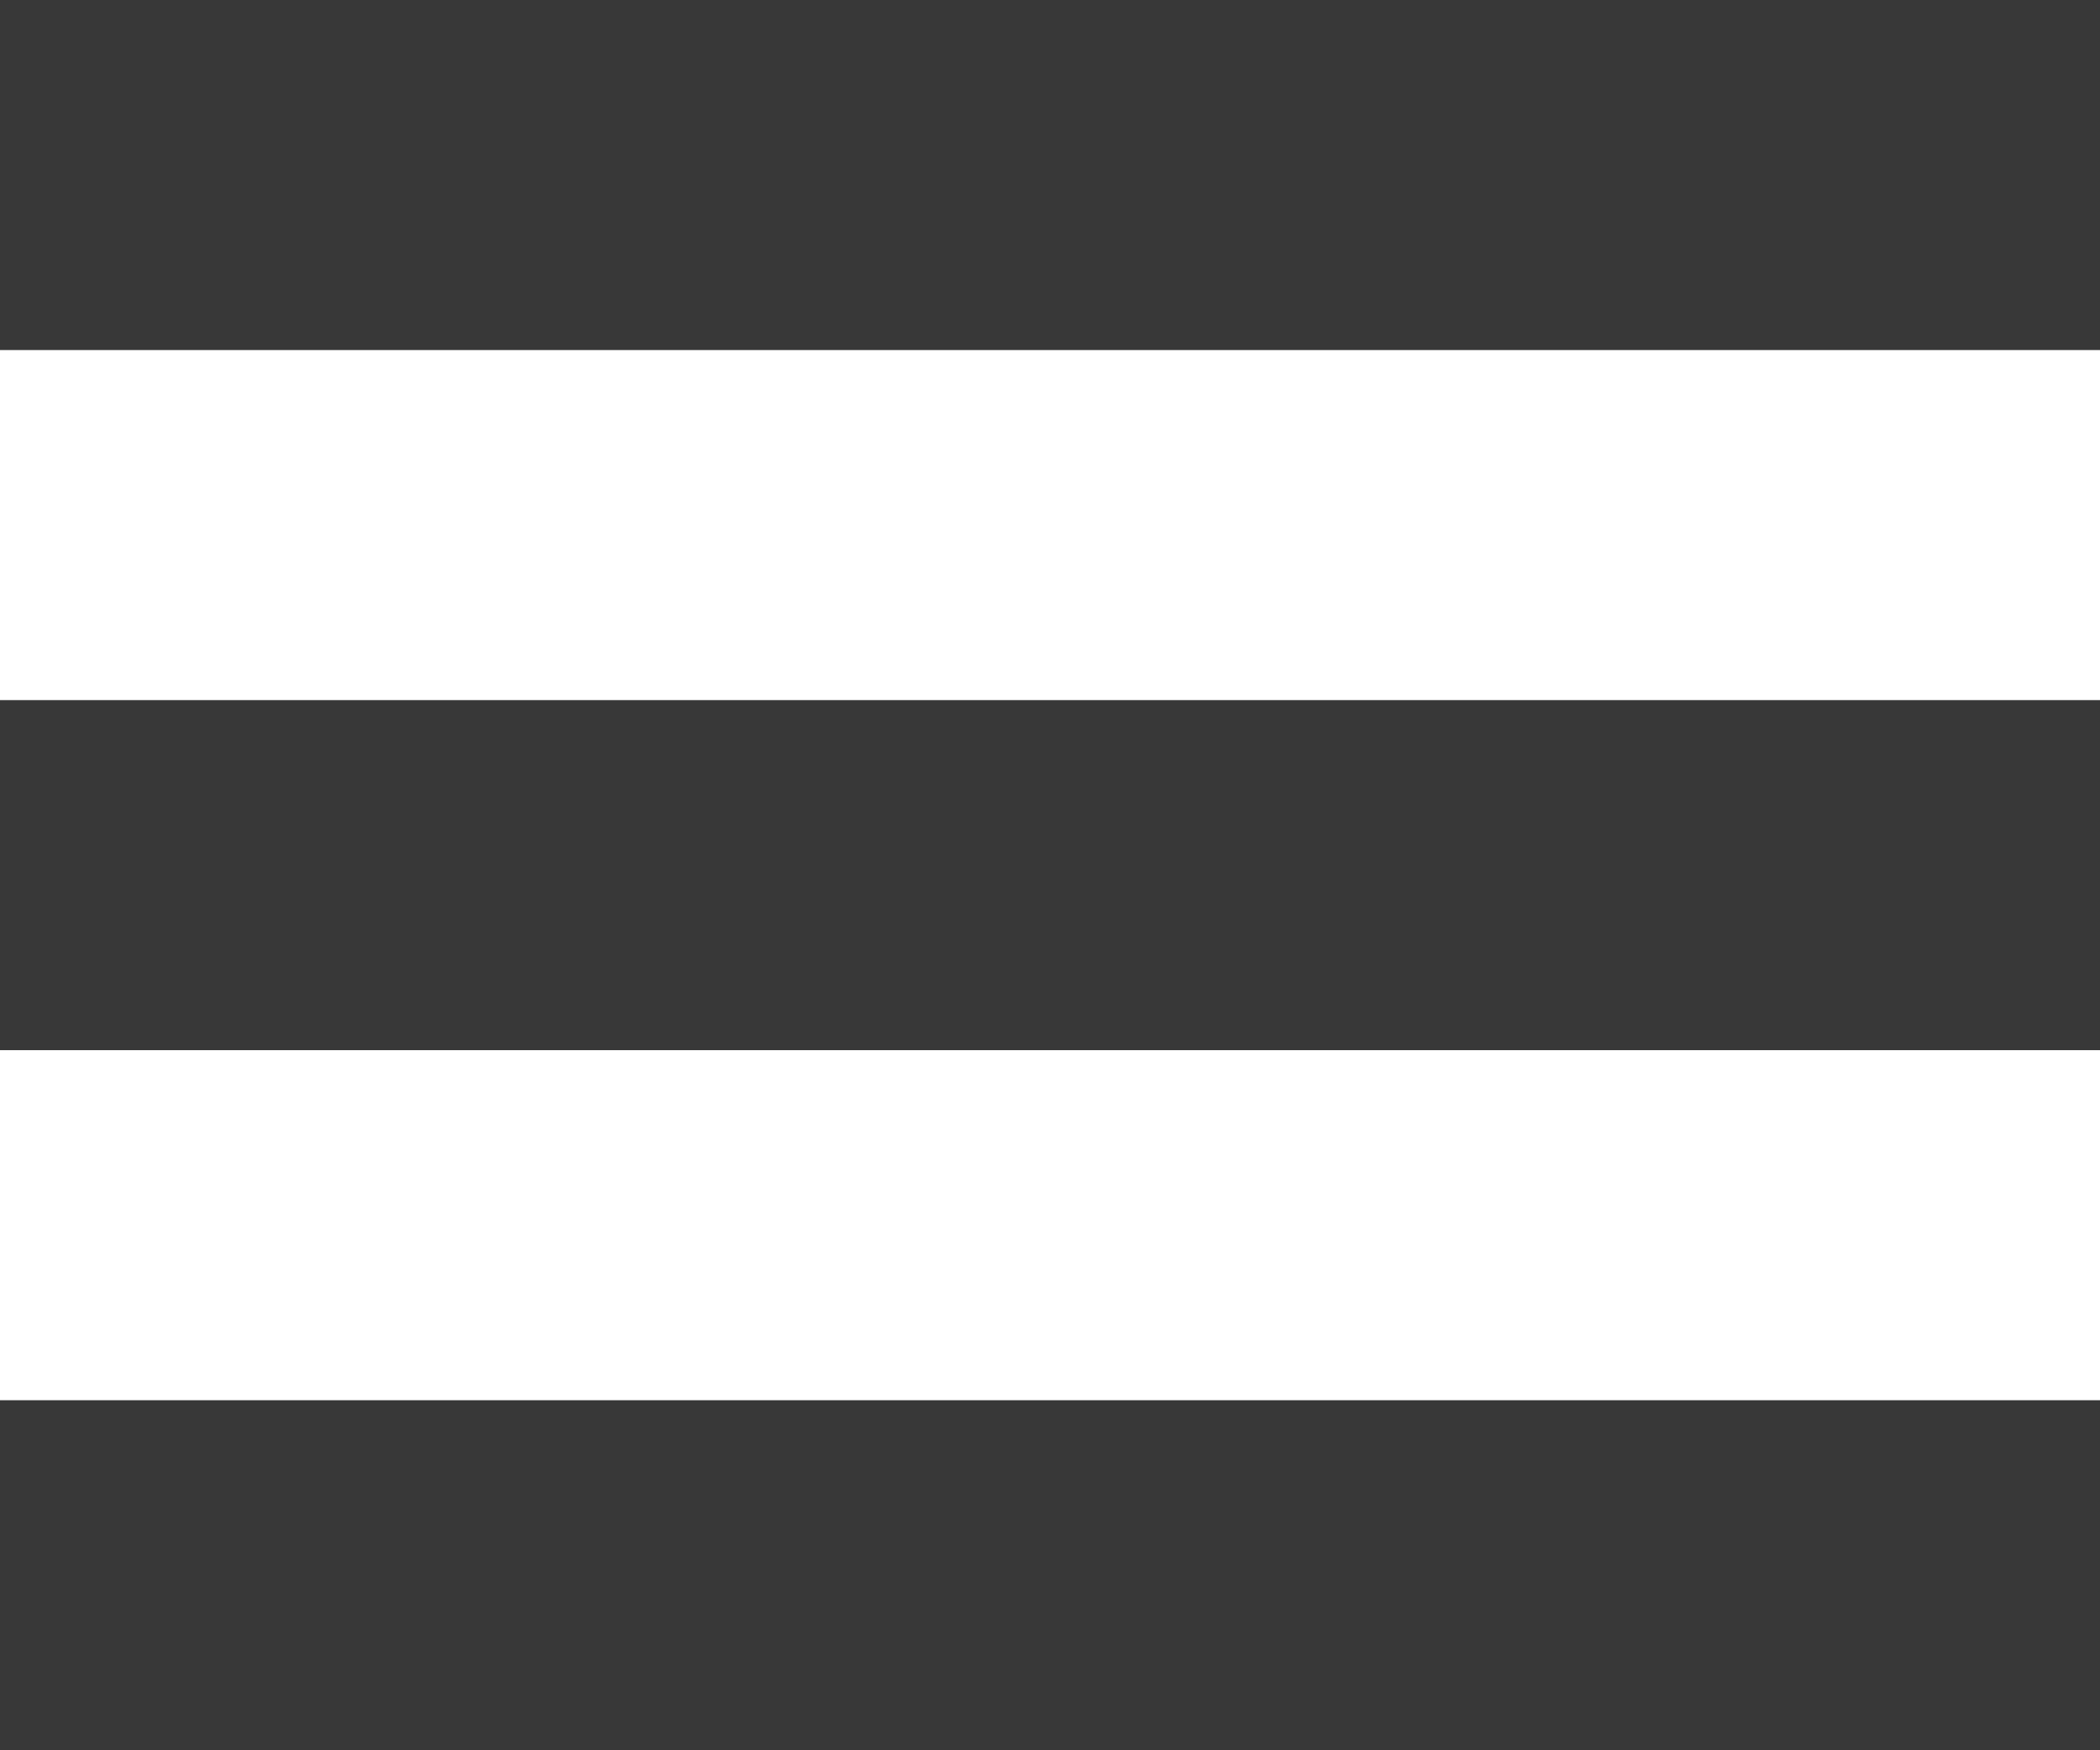
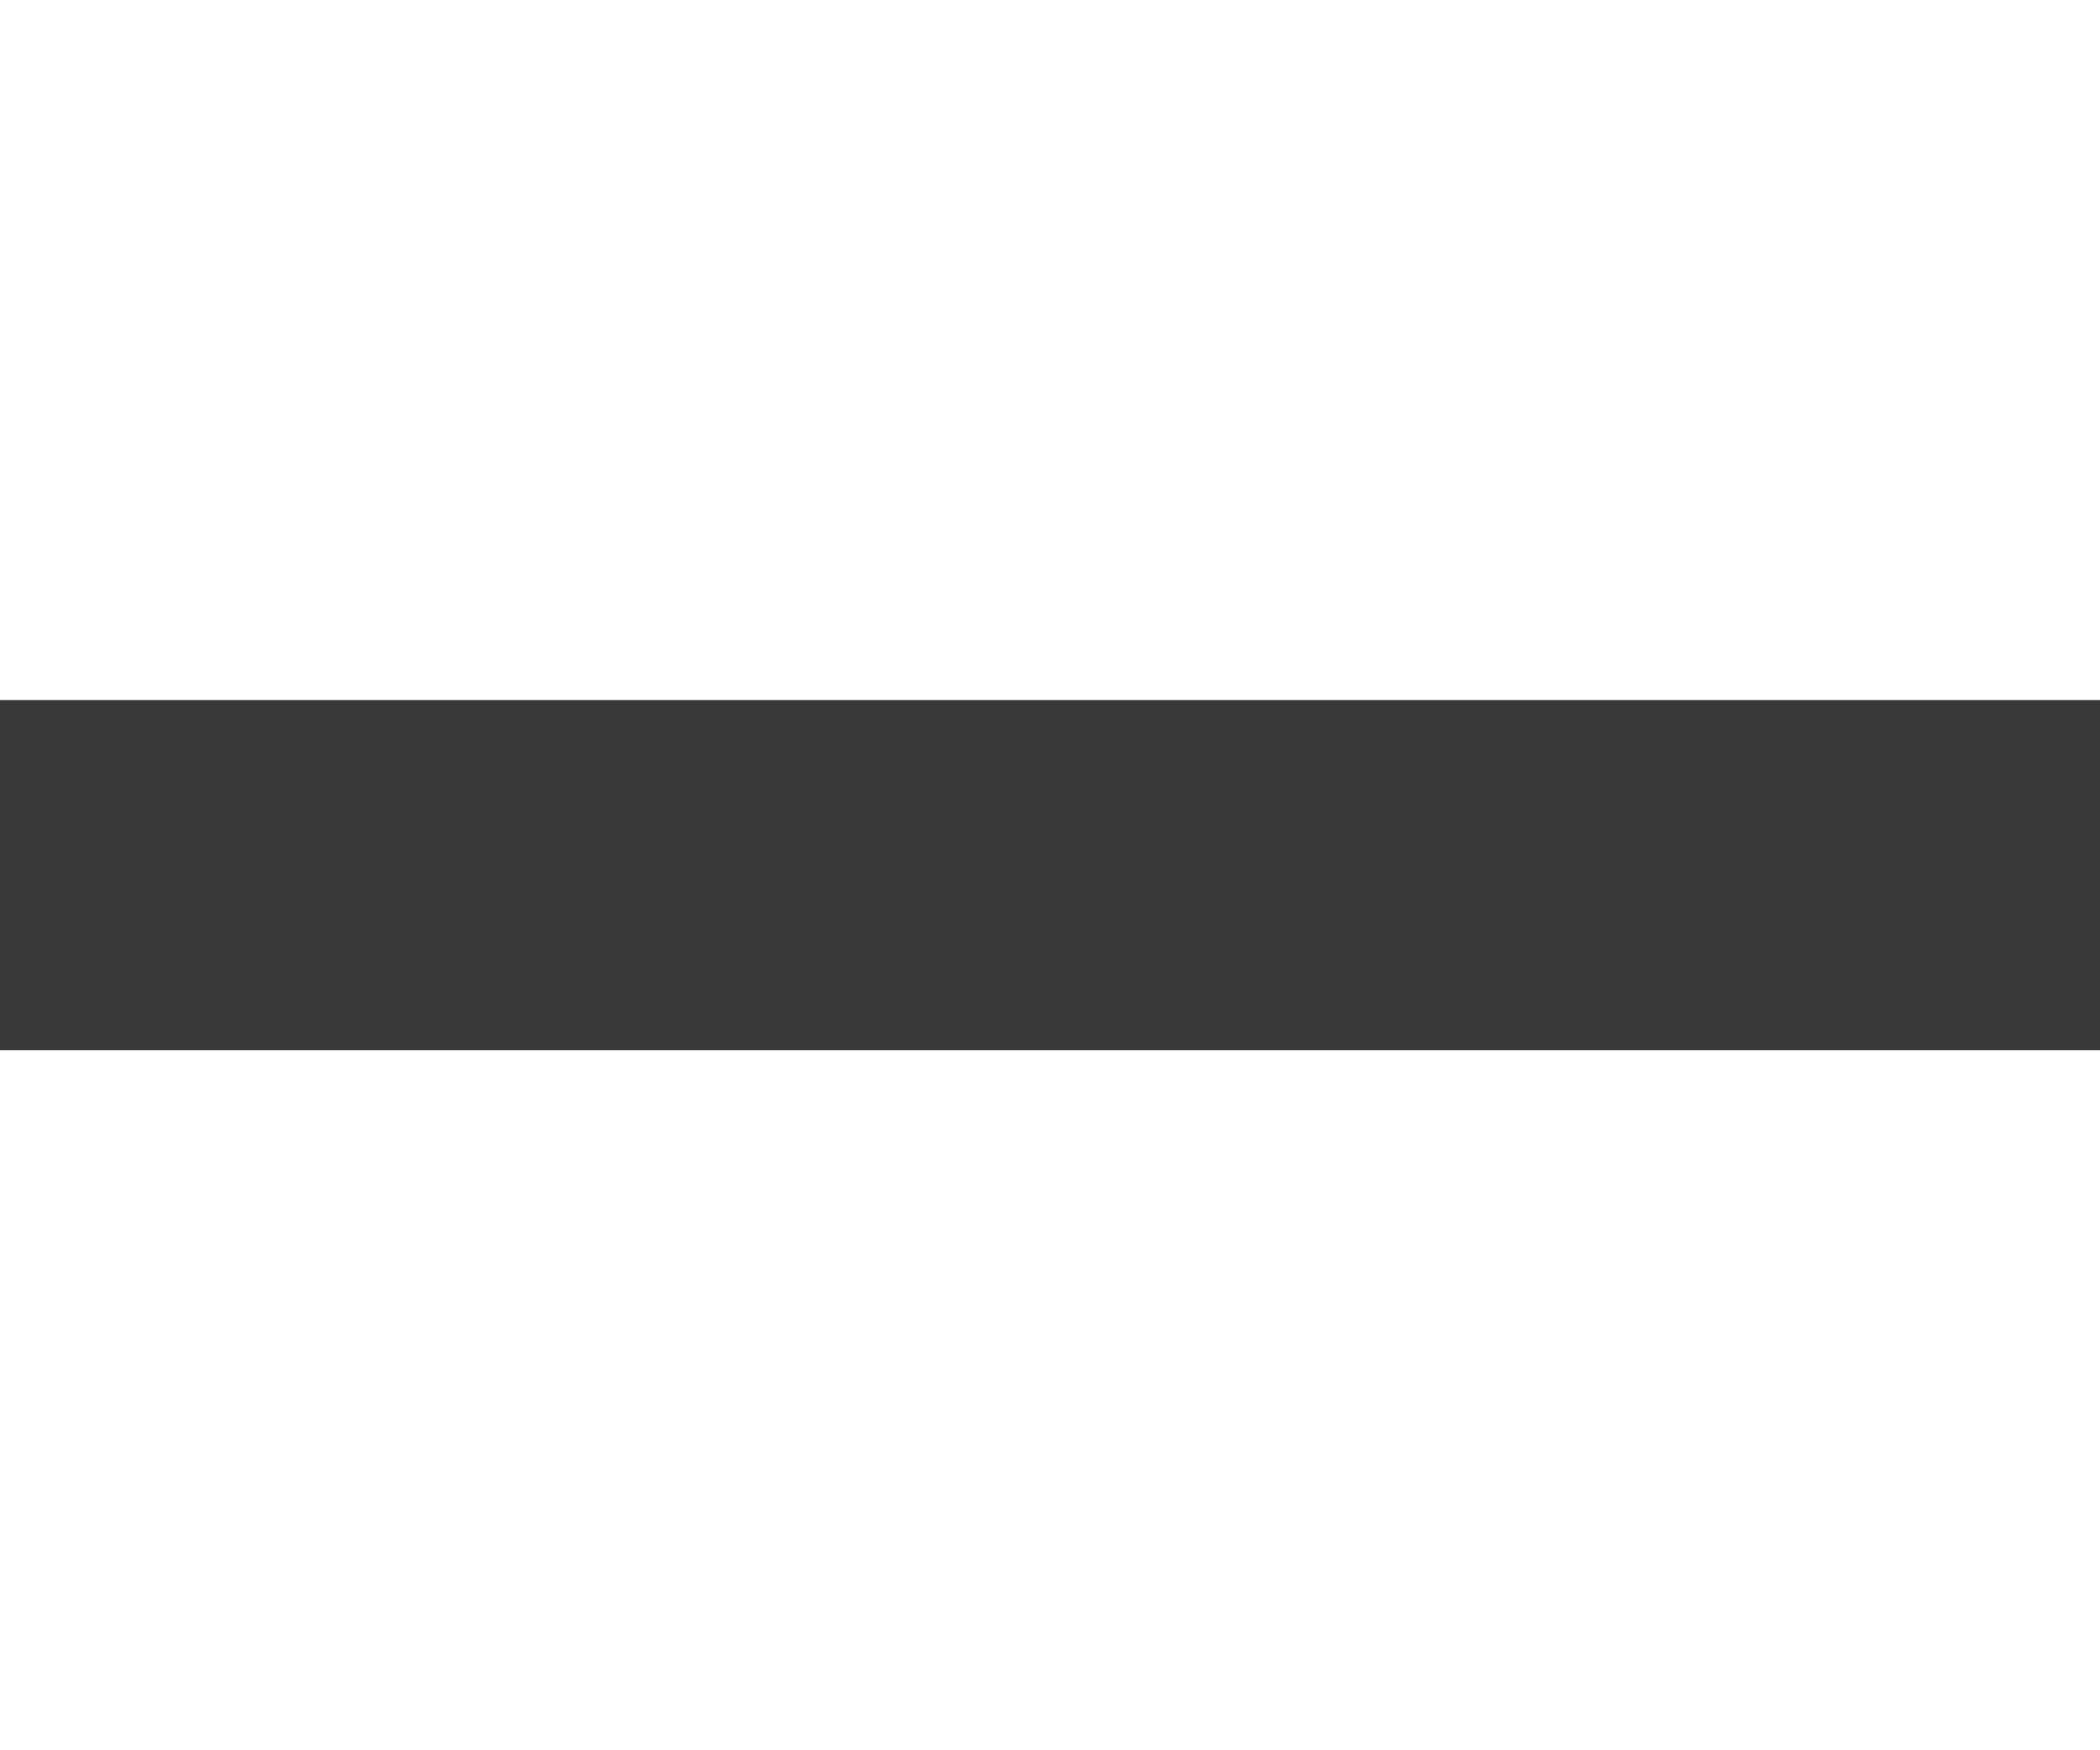
<svg xmlns="http://www.w3.org/2000/svg" width="18" height="15" viewBox="0 0 18 15">
  <g id="Grupo_347" data-name="Grupo 347" transform="translate(-228 -71.5)">
    <g id="Grupo_346" data-name="Grupo 346" transform="translate(73.5 28.5)">
-       <line id="Línea_4" data-name="Línea 4" x2="18" transform="translate(154.5 44.5)" fill="none" stroke="#383838" stroke-width="3" />
      <line id="Línea_5" data-name="Línea 5" x2="18" transform="translate(154.5 50.5)" fill="none" stroke="#383838" stroke-width="3" />
-       <line id="Línea_6" data-name="Línea 6" x2="18" transform="translate(154.5 56.5)" fill="none" stroke="#383838" stroke-width="3" />
    </g>
  </g>
</svg>